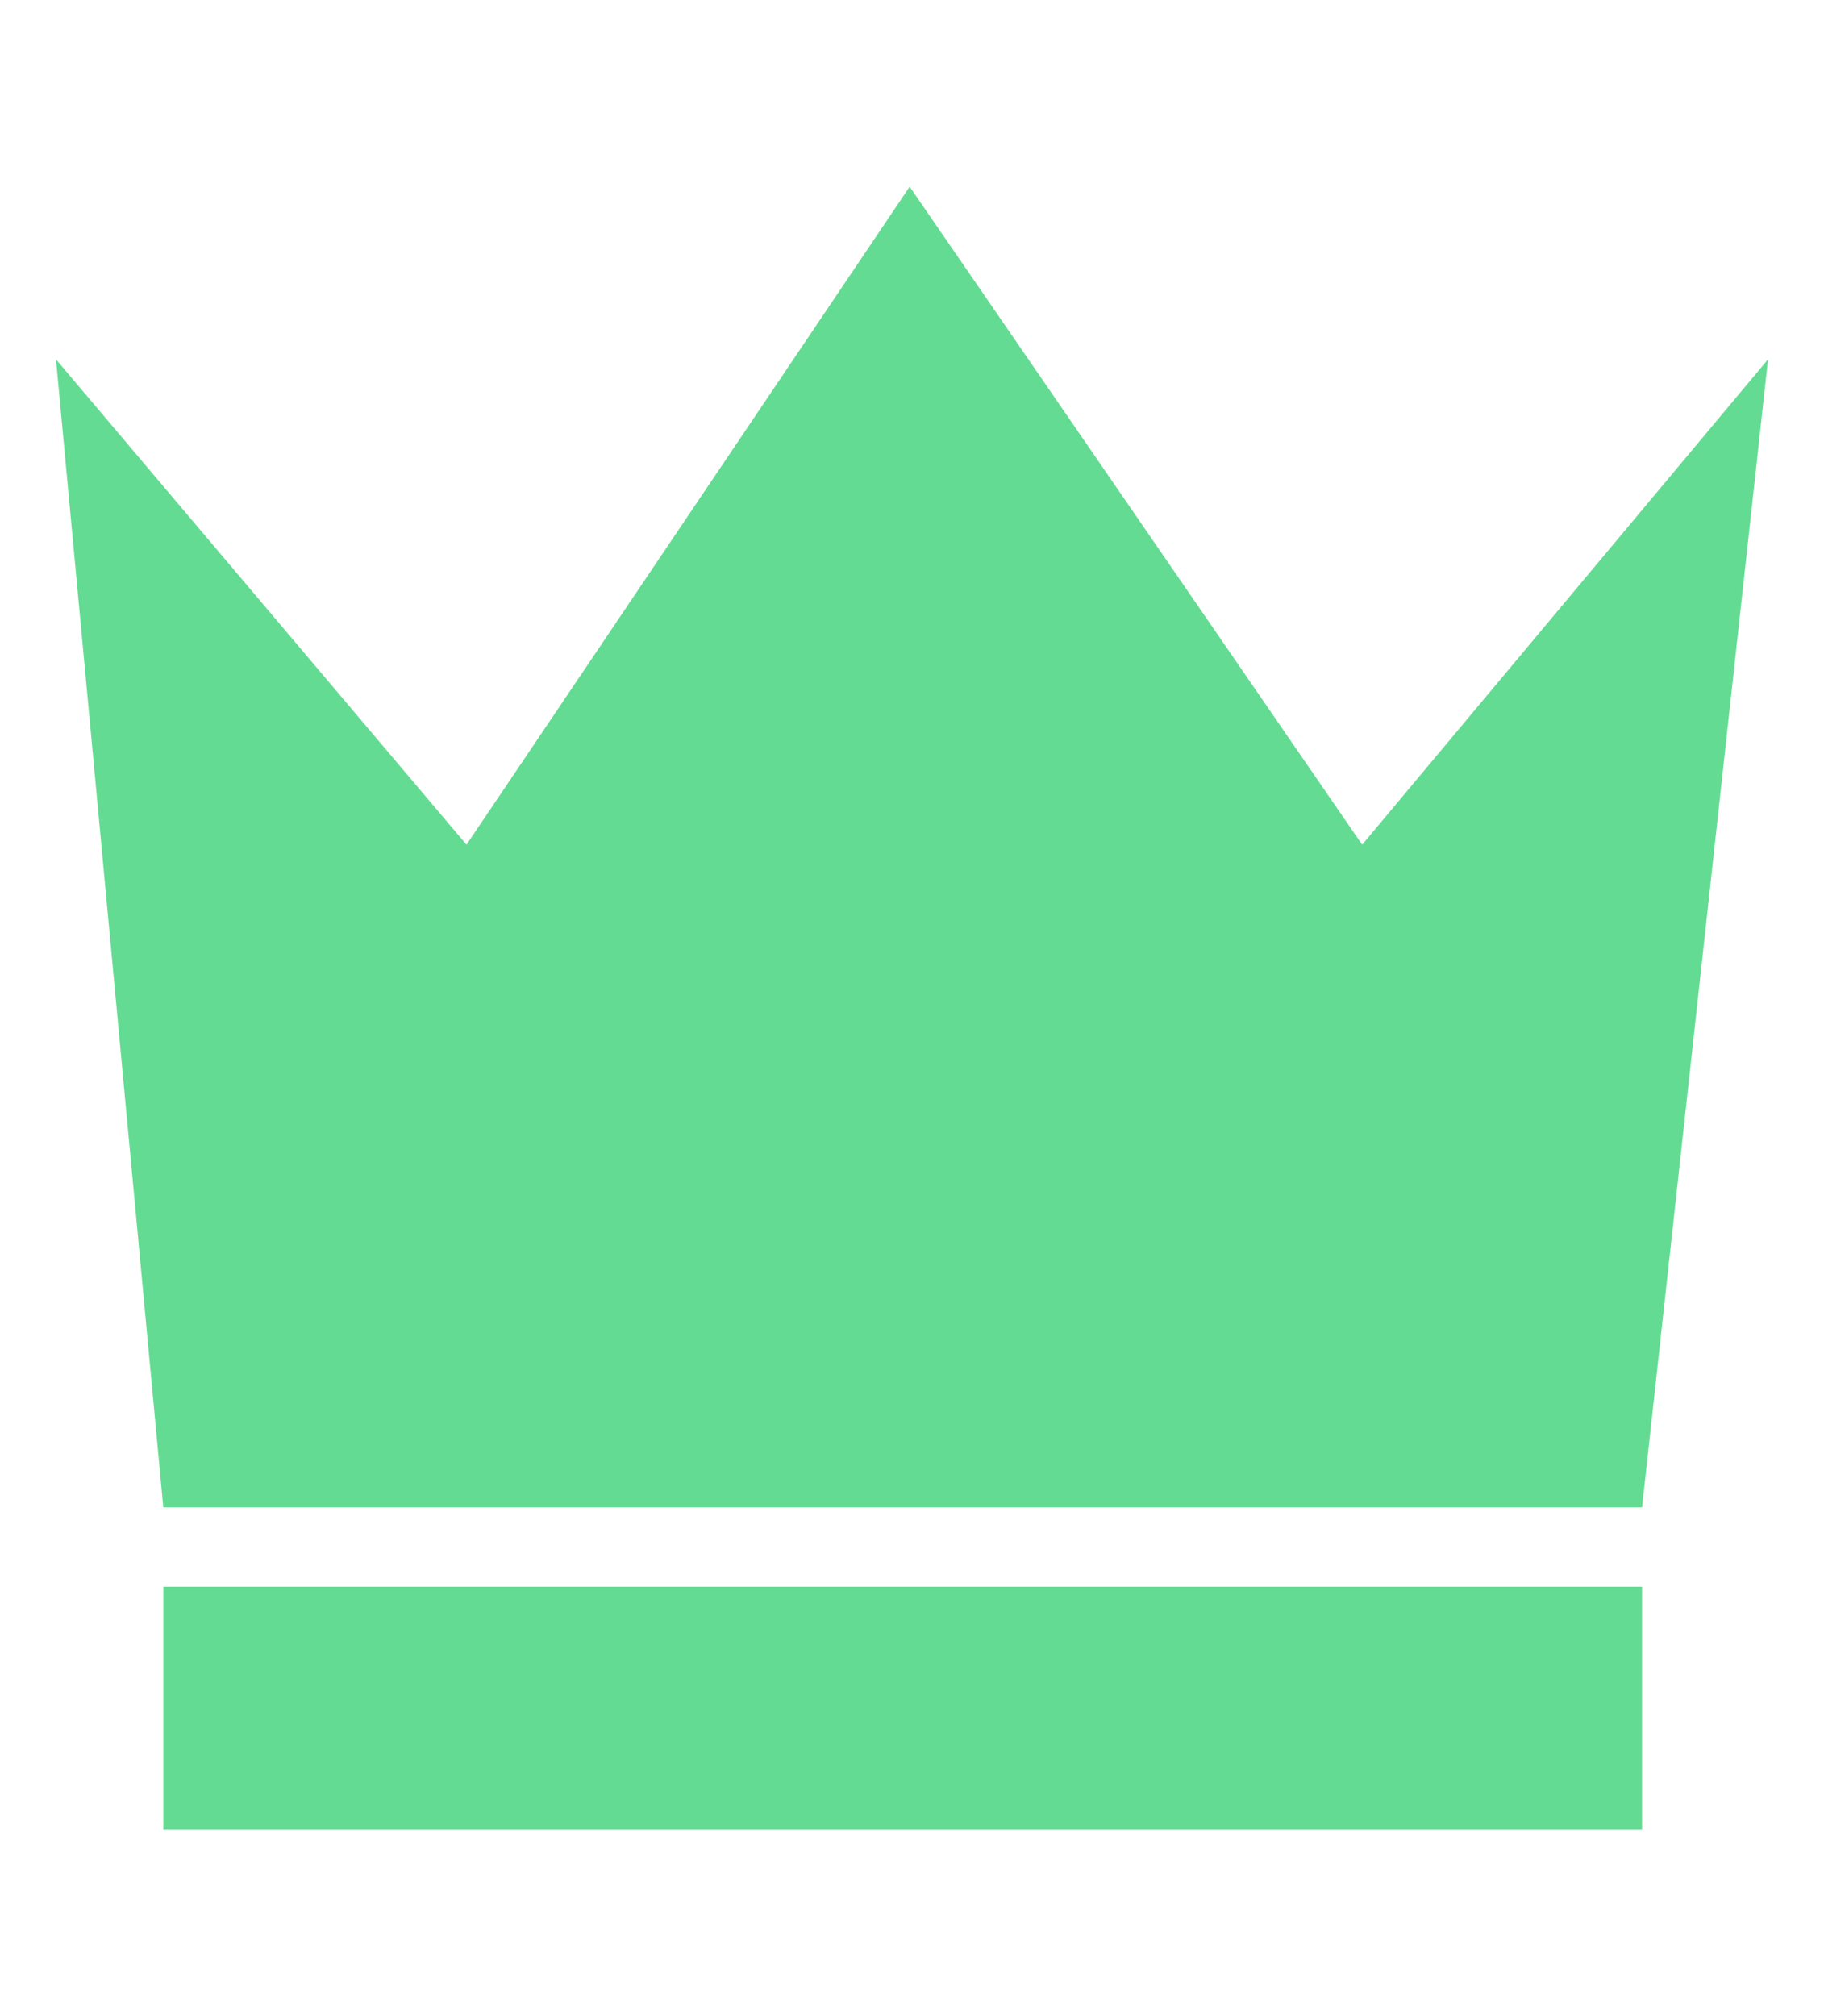
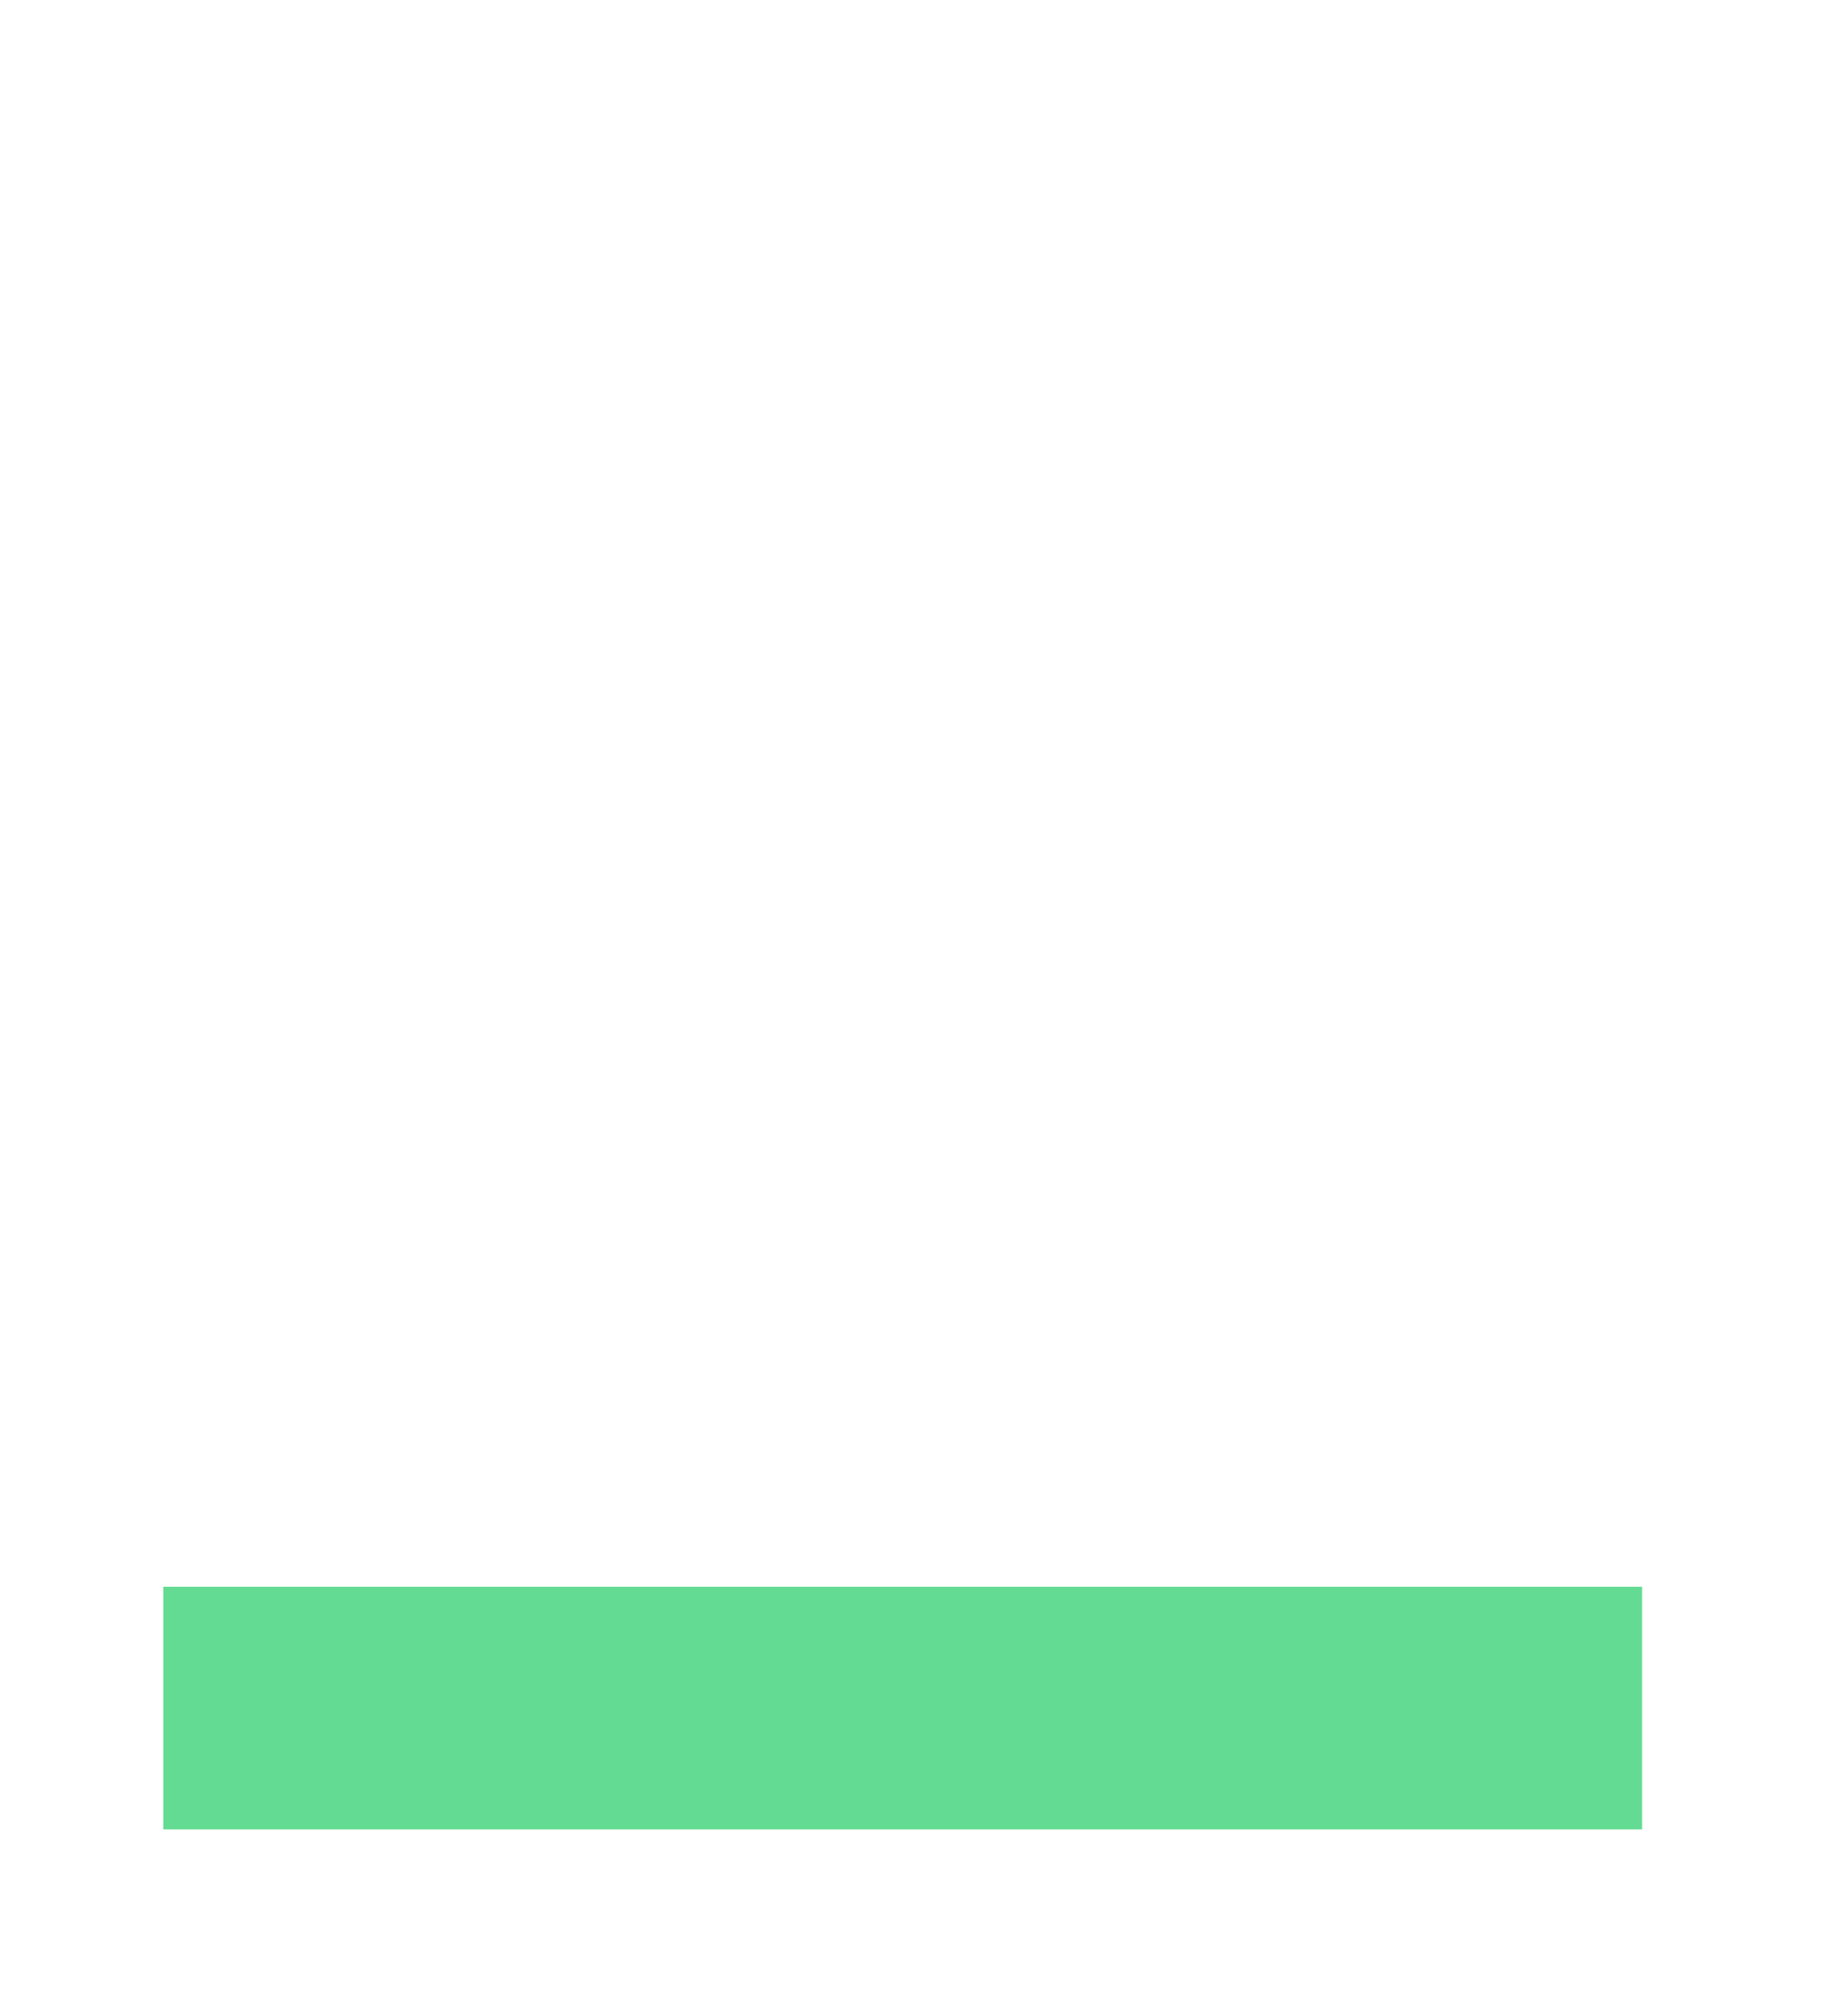
<svg xmlns="http://www.w3.org/2000/svg" id="_レイヤー_1" version="1.1" viewBox="0 0 39.1 43.2">
  <defs>
    <style>
      .st0 {
        fill: #64db92;
      }
    </style>
  </defs>
  <rect class="st0" x="3.5" y="34" width="31.7" height="5.2" />
-   <polygon class="st0" points="37.9 7.7 29.2 18.1 19.5 4 10 18.1 1.2 7.7 3.5 32.3 35.2 32.3 37.9 7.7" />
</svg>